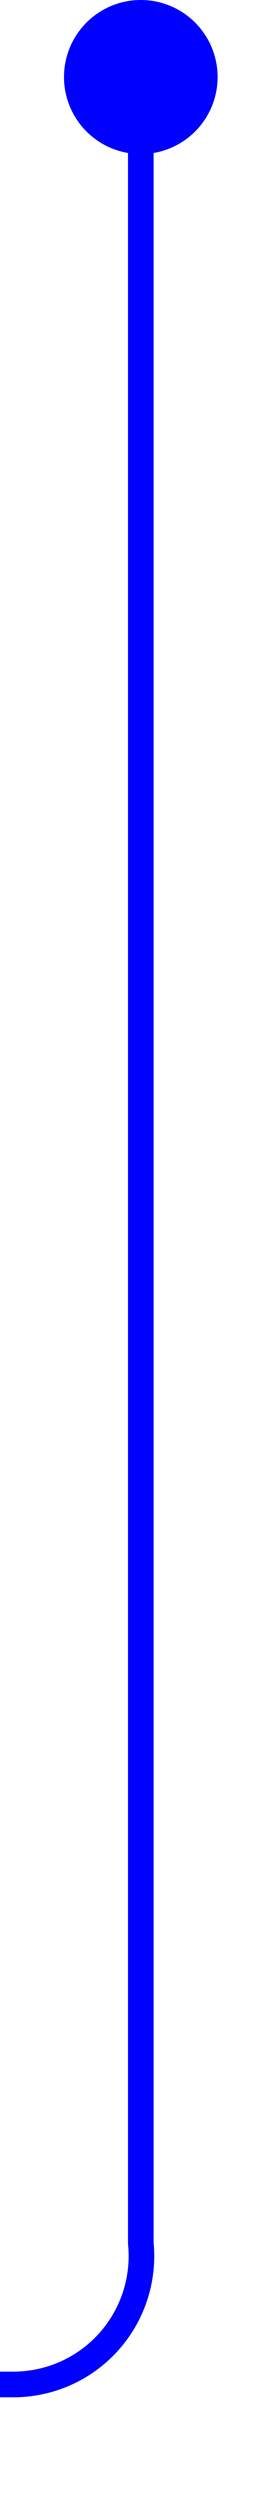
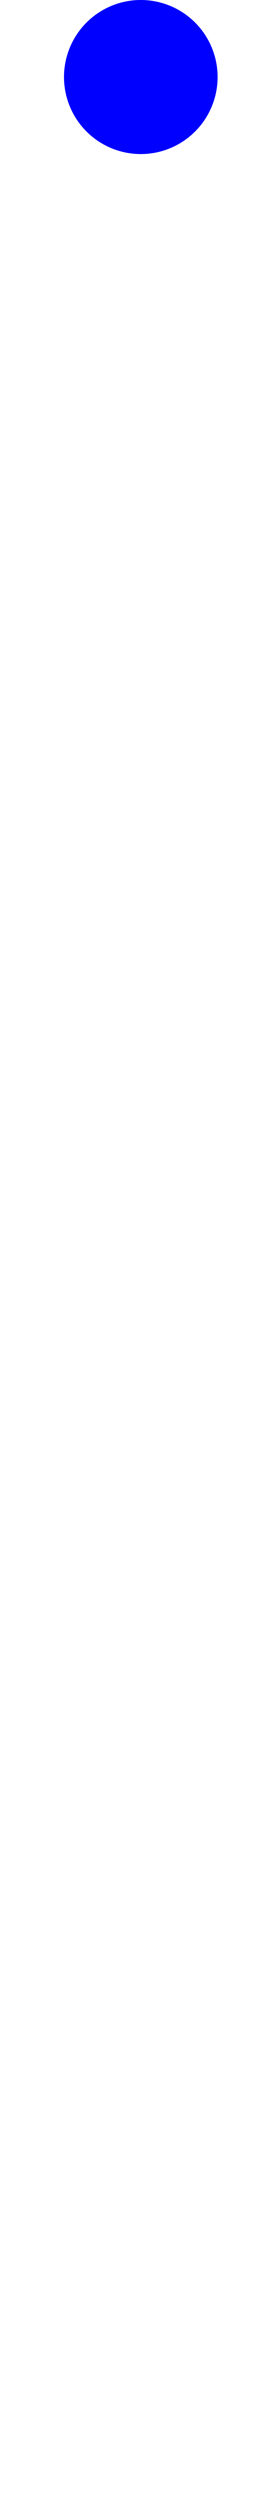
<svg xmlns="http://www.w3.org/2000/svg" version="1.1" width="10px" height="97.364px" preserveAspectRatio="xMidYMin meet" viewBox="2380 3247  8 97.364">
-   <path d="M 2384.5 3248  L 2384.5 3334.364  A 5 5 0 0 1 2379.5 3339.864 L 1950 3339.864  A 5 5 0 0 0 1945.5 3344.864 L 1945.5 3419  " stroke-width="1" stroke="#0000ff" fill="none" />
-   <path d="M 2384.5 3247  A 3 3 0 0 0 2381.5 3250 A 3 3 0 0 0 2384.5 3253 A 3 3 0 0 0 2387.5 3250 A 3 3 0 0 0 2384.5 3247 Z " fill-rule="nonzero" fill="#0000ff" stroke="none" />
+   <path d="M 2384.5 3247  A 3 3 0 0 0 2384.5 3253 A 3 3 0 0 0 2387.5 3250 A 3 3 0 0 0 2384.5 3247 Z " fill-rule="nonzero" fill="#0000ff" stroke="none" />
</svg>